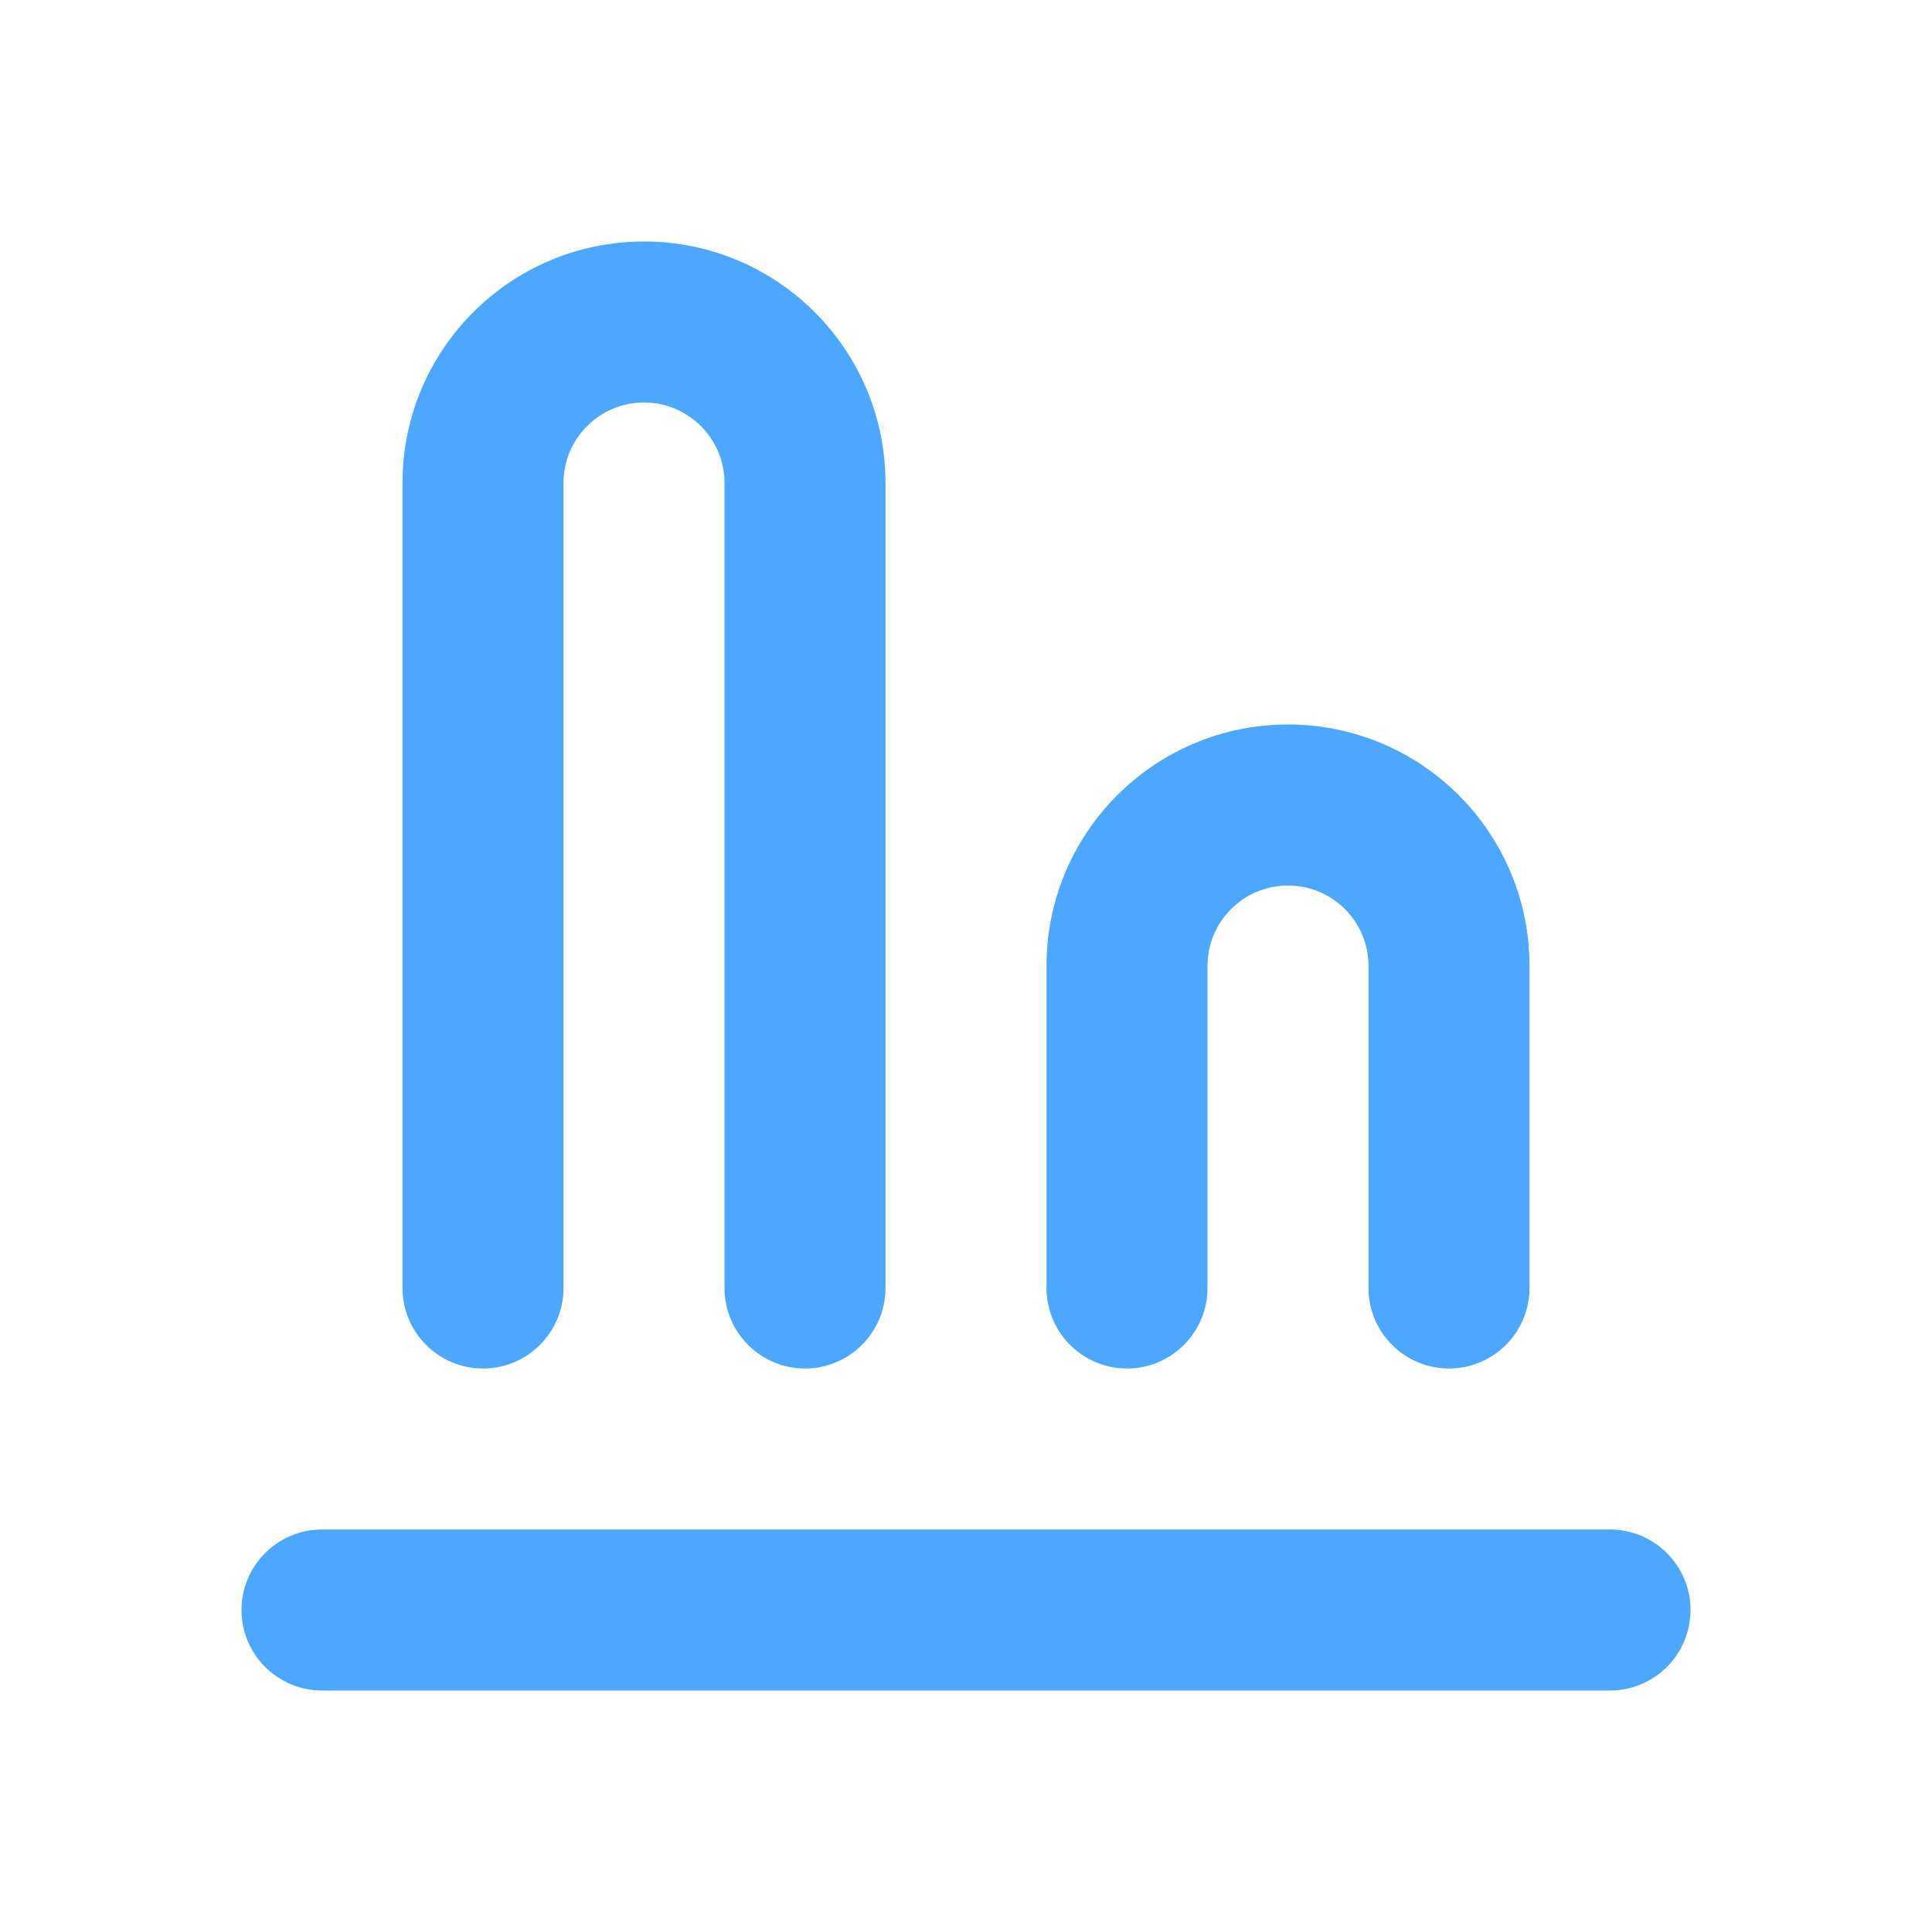
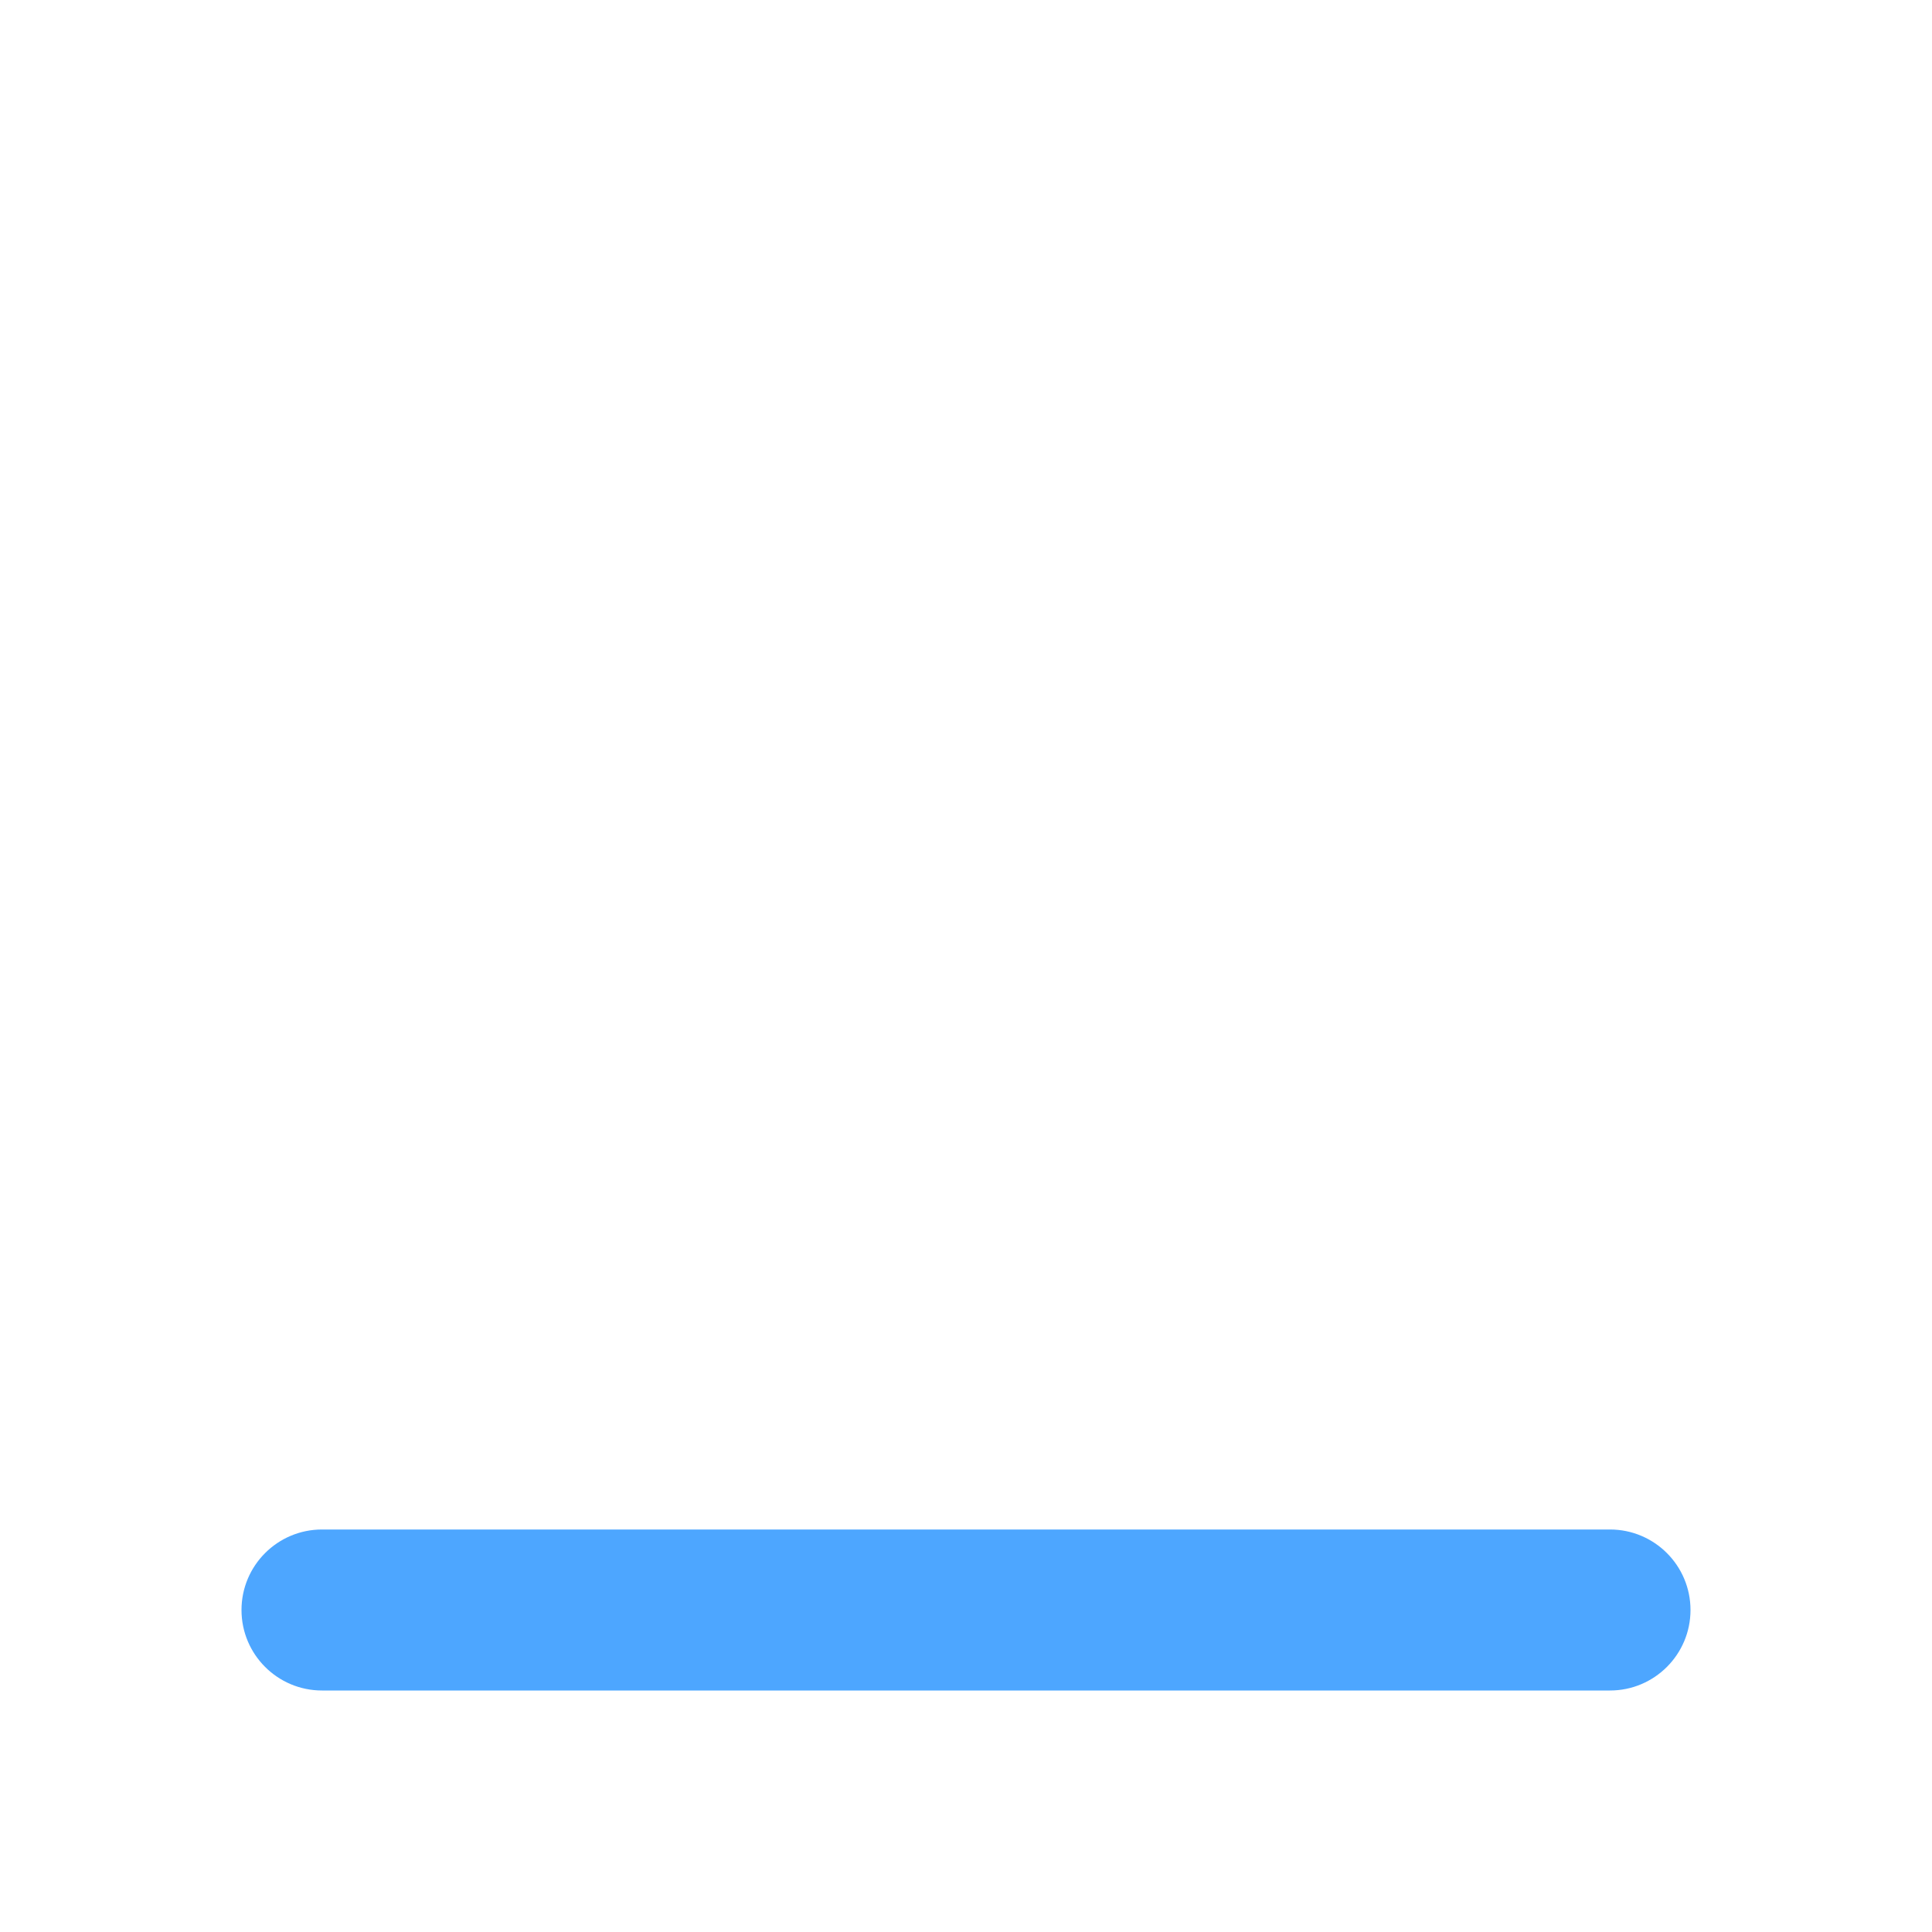
<svg xmlns="http://www.w3.org/2000/svg" width="24" height="24" viewBox="0 0 24 24" fill="none">
  <path fill-rule="evenodd" clip-rule="evenodd" d="M3 20C3 19.448 3.448 19 4 19H20C20.552 19 21 19.448 21 20C21 20.552 20.552 21 20 21H4C3.448 21 3 20.552 3 20Z" fill="#4DA6FF" />
-   <path fill-rule="evenodd" clip-rule="evenodd" d="M16 9C14.343 9 13 10.343 13 12V16C13 16.552 13.448 17 14 17C14.552 17 15 16.552 15 16V12C15 11.448 15.448 11 16 11C16.552 11 17 11.448 17 12V16C17 16.552 17.448 17 18 17C18.552 17 19 16.552 19 16V12C19 10.343 17.657 9 16 9Z" fill="#4DA6FF" />
-   <path fill-rule="evenodd" clip-rule="evenodd" d="M8 3C6.343 3 5 4.343 5 6V16C5 16.552 5.448 17 6 17C6.552 17 7 16.552 7 16V6C7 5.448 7.448 5 8 5C8.552 5 9 5.448 9 6V16C9 16.552 9.448 17 10 17C10.552 17 11 16.552 11 16V6C11 4.343 9.657 3 8 3Z" fill="#4DA6FF" />
</svg>